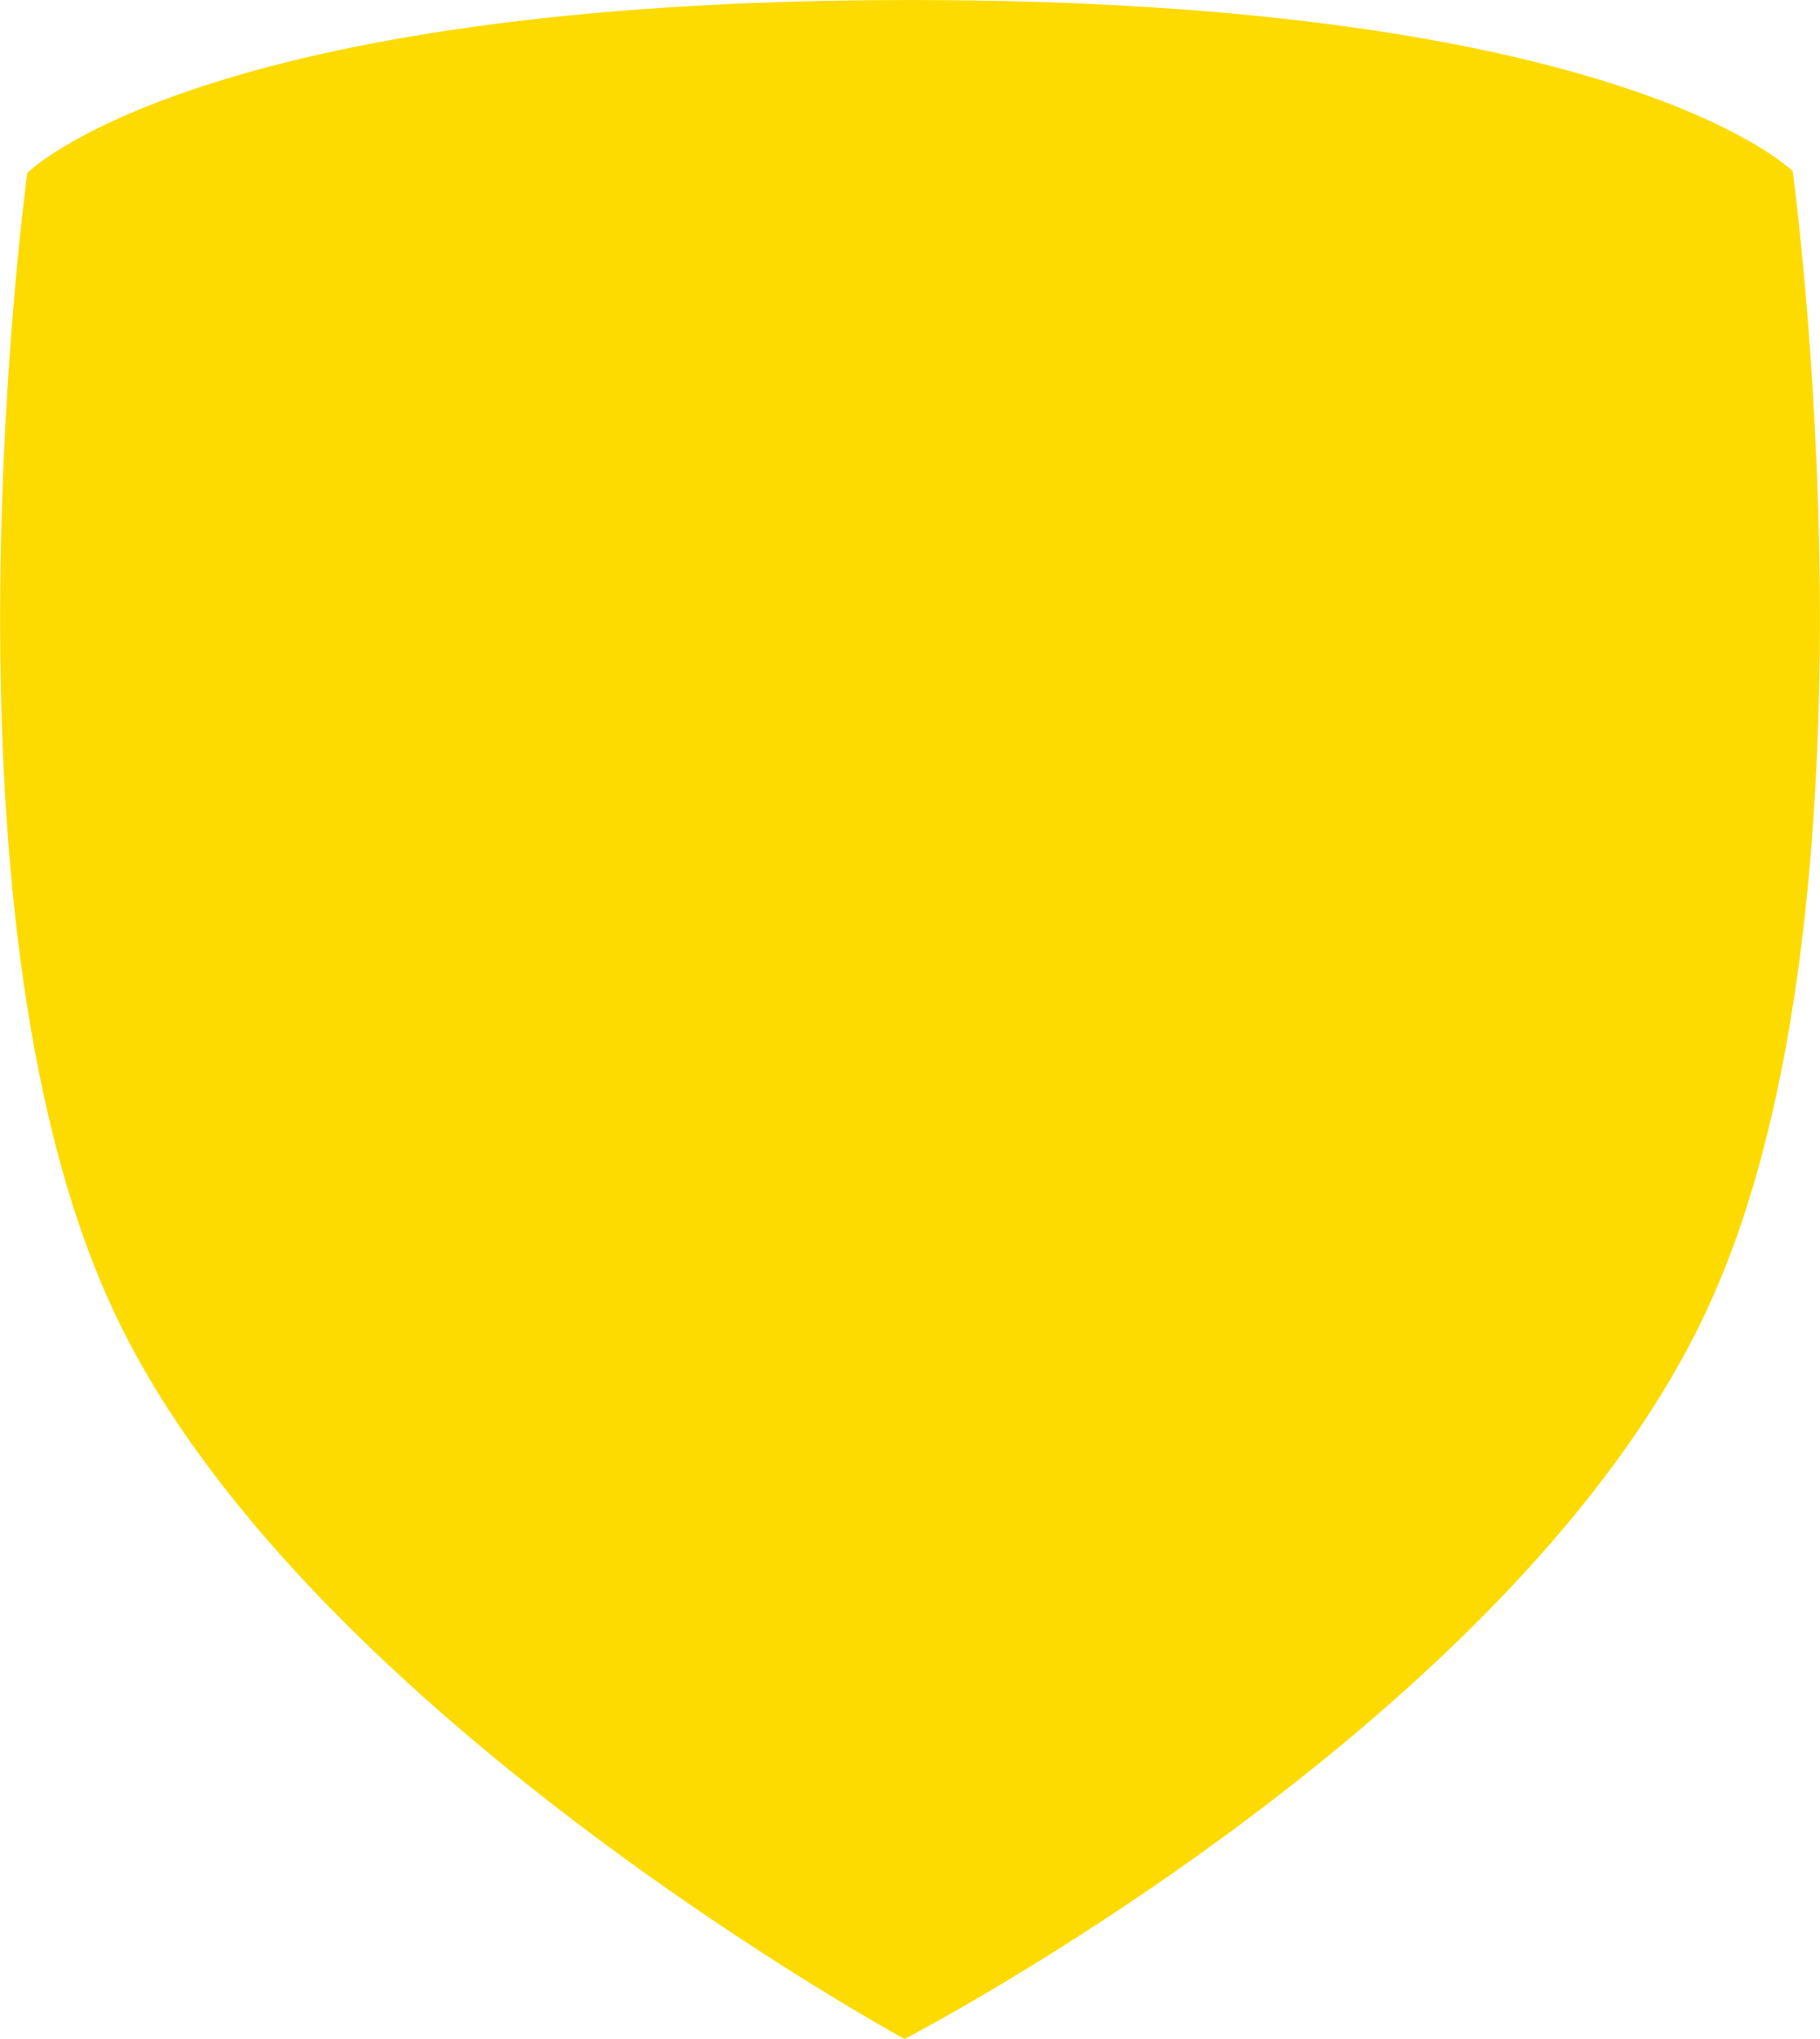
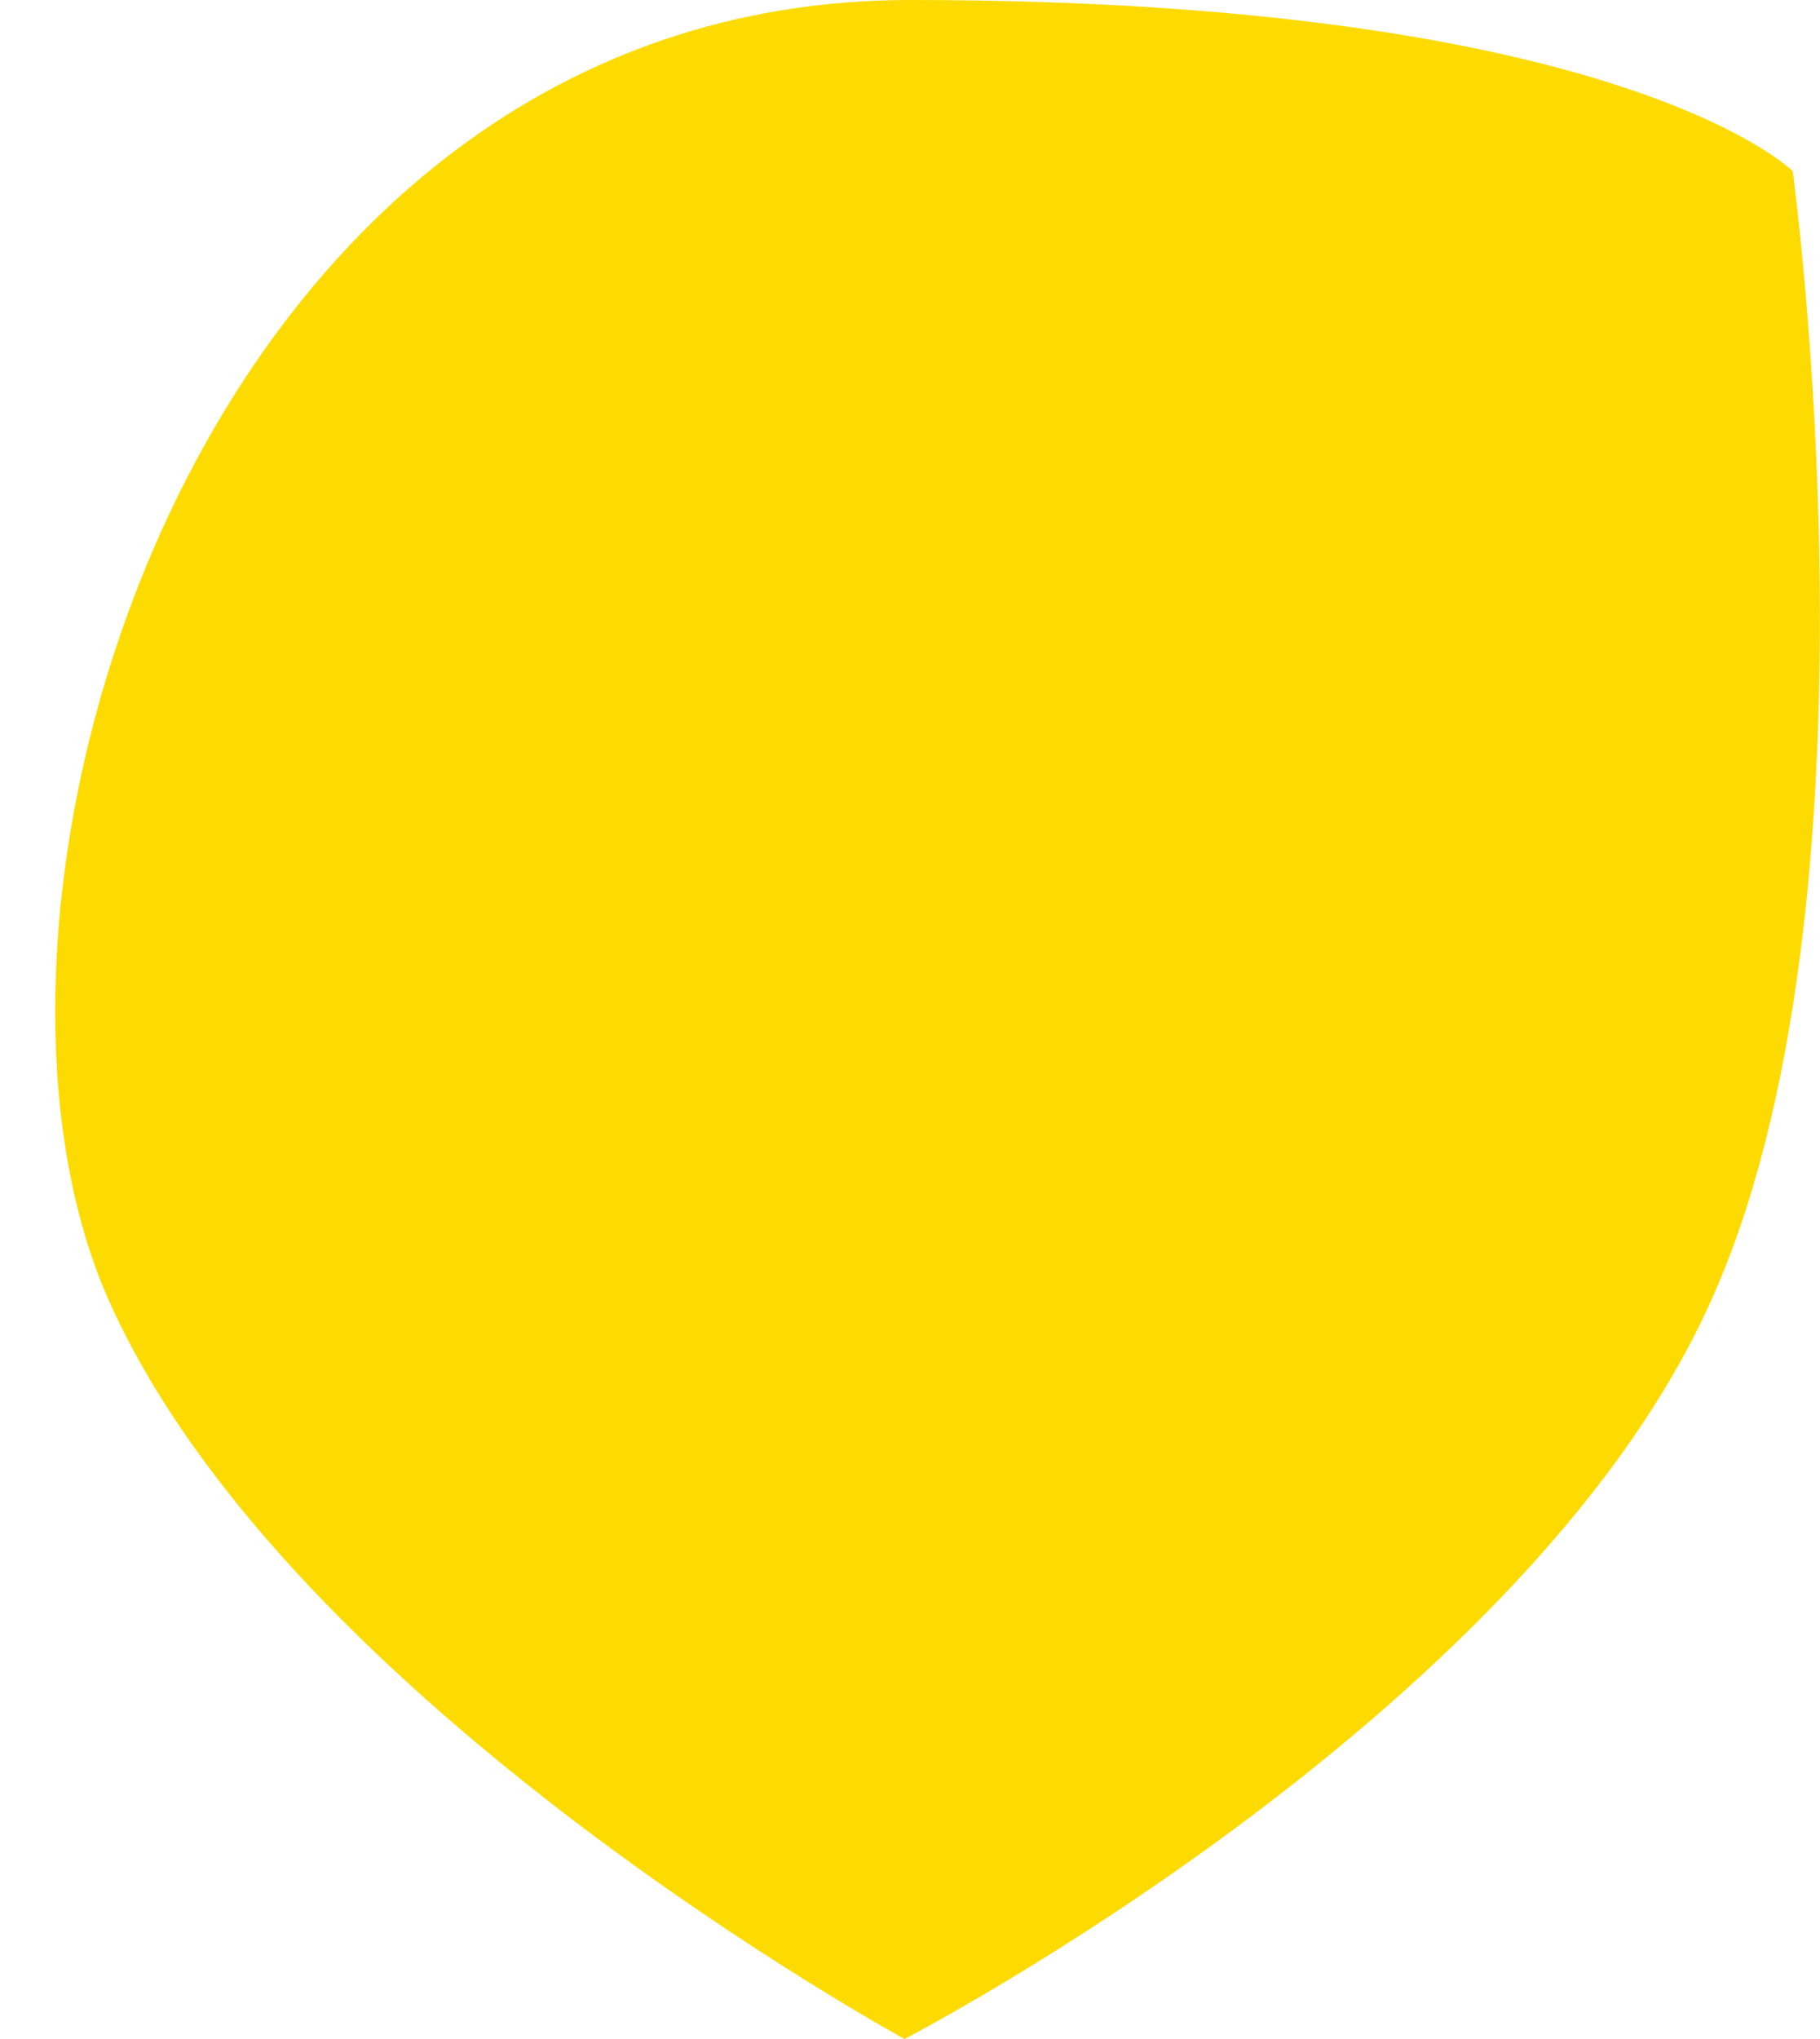
<svg xmlns="http://www.w3.org/2000/svg" version="1.1" id="Laag_1" x="0px" y="0px" viewBox="0 0 100 112" style="enable-background:new 0 0 100 112;" xml:space="preserve">
  <style type="text/css">
	.st0{fill:#FDDB01;}
</style>
-   <path class="st0" d="M93.9,71.7c10.1-22,4.6-62.3,4.6-62.3S89.1,0,50,0S1.5,9.5,1.5,9.5S-4,49.7,6.1,71.7c10,22,43.6,40.3,43.6,40.3  S83.5,94.5,93.9,71.7z" />
+   <path class="st0" d="M93.9,71.7c10.1-22,4.6-62.3,4.6-62.3S89.1,0,50,0S-4,49.7,6.1,71.7c10,22,43.6,40.3,43.6,40.3  S83.5,94.5,93.9,71.7z" />
</svg>